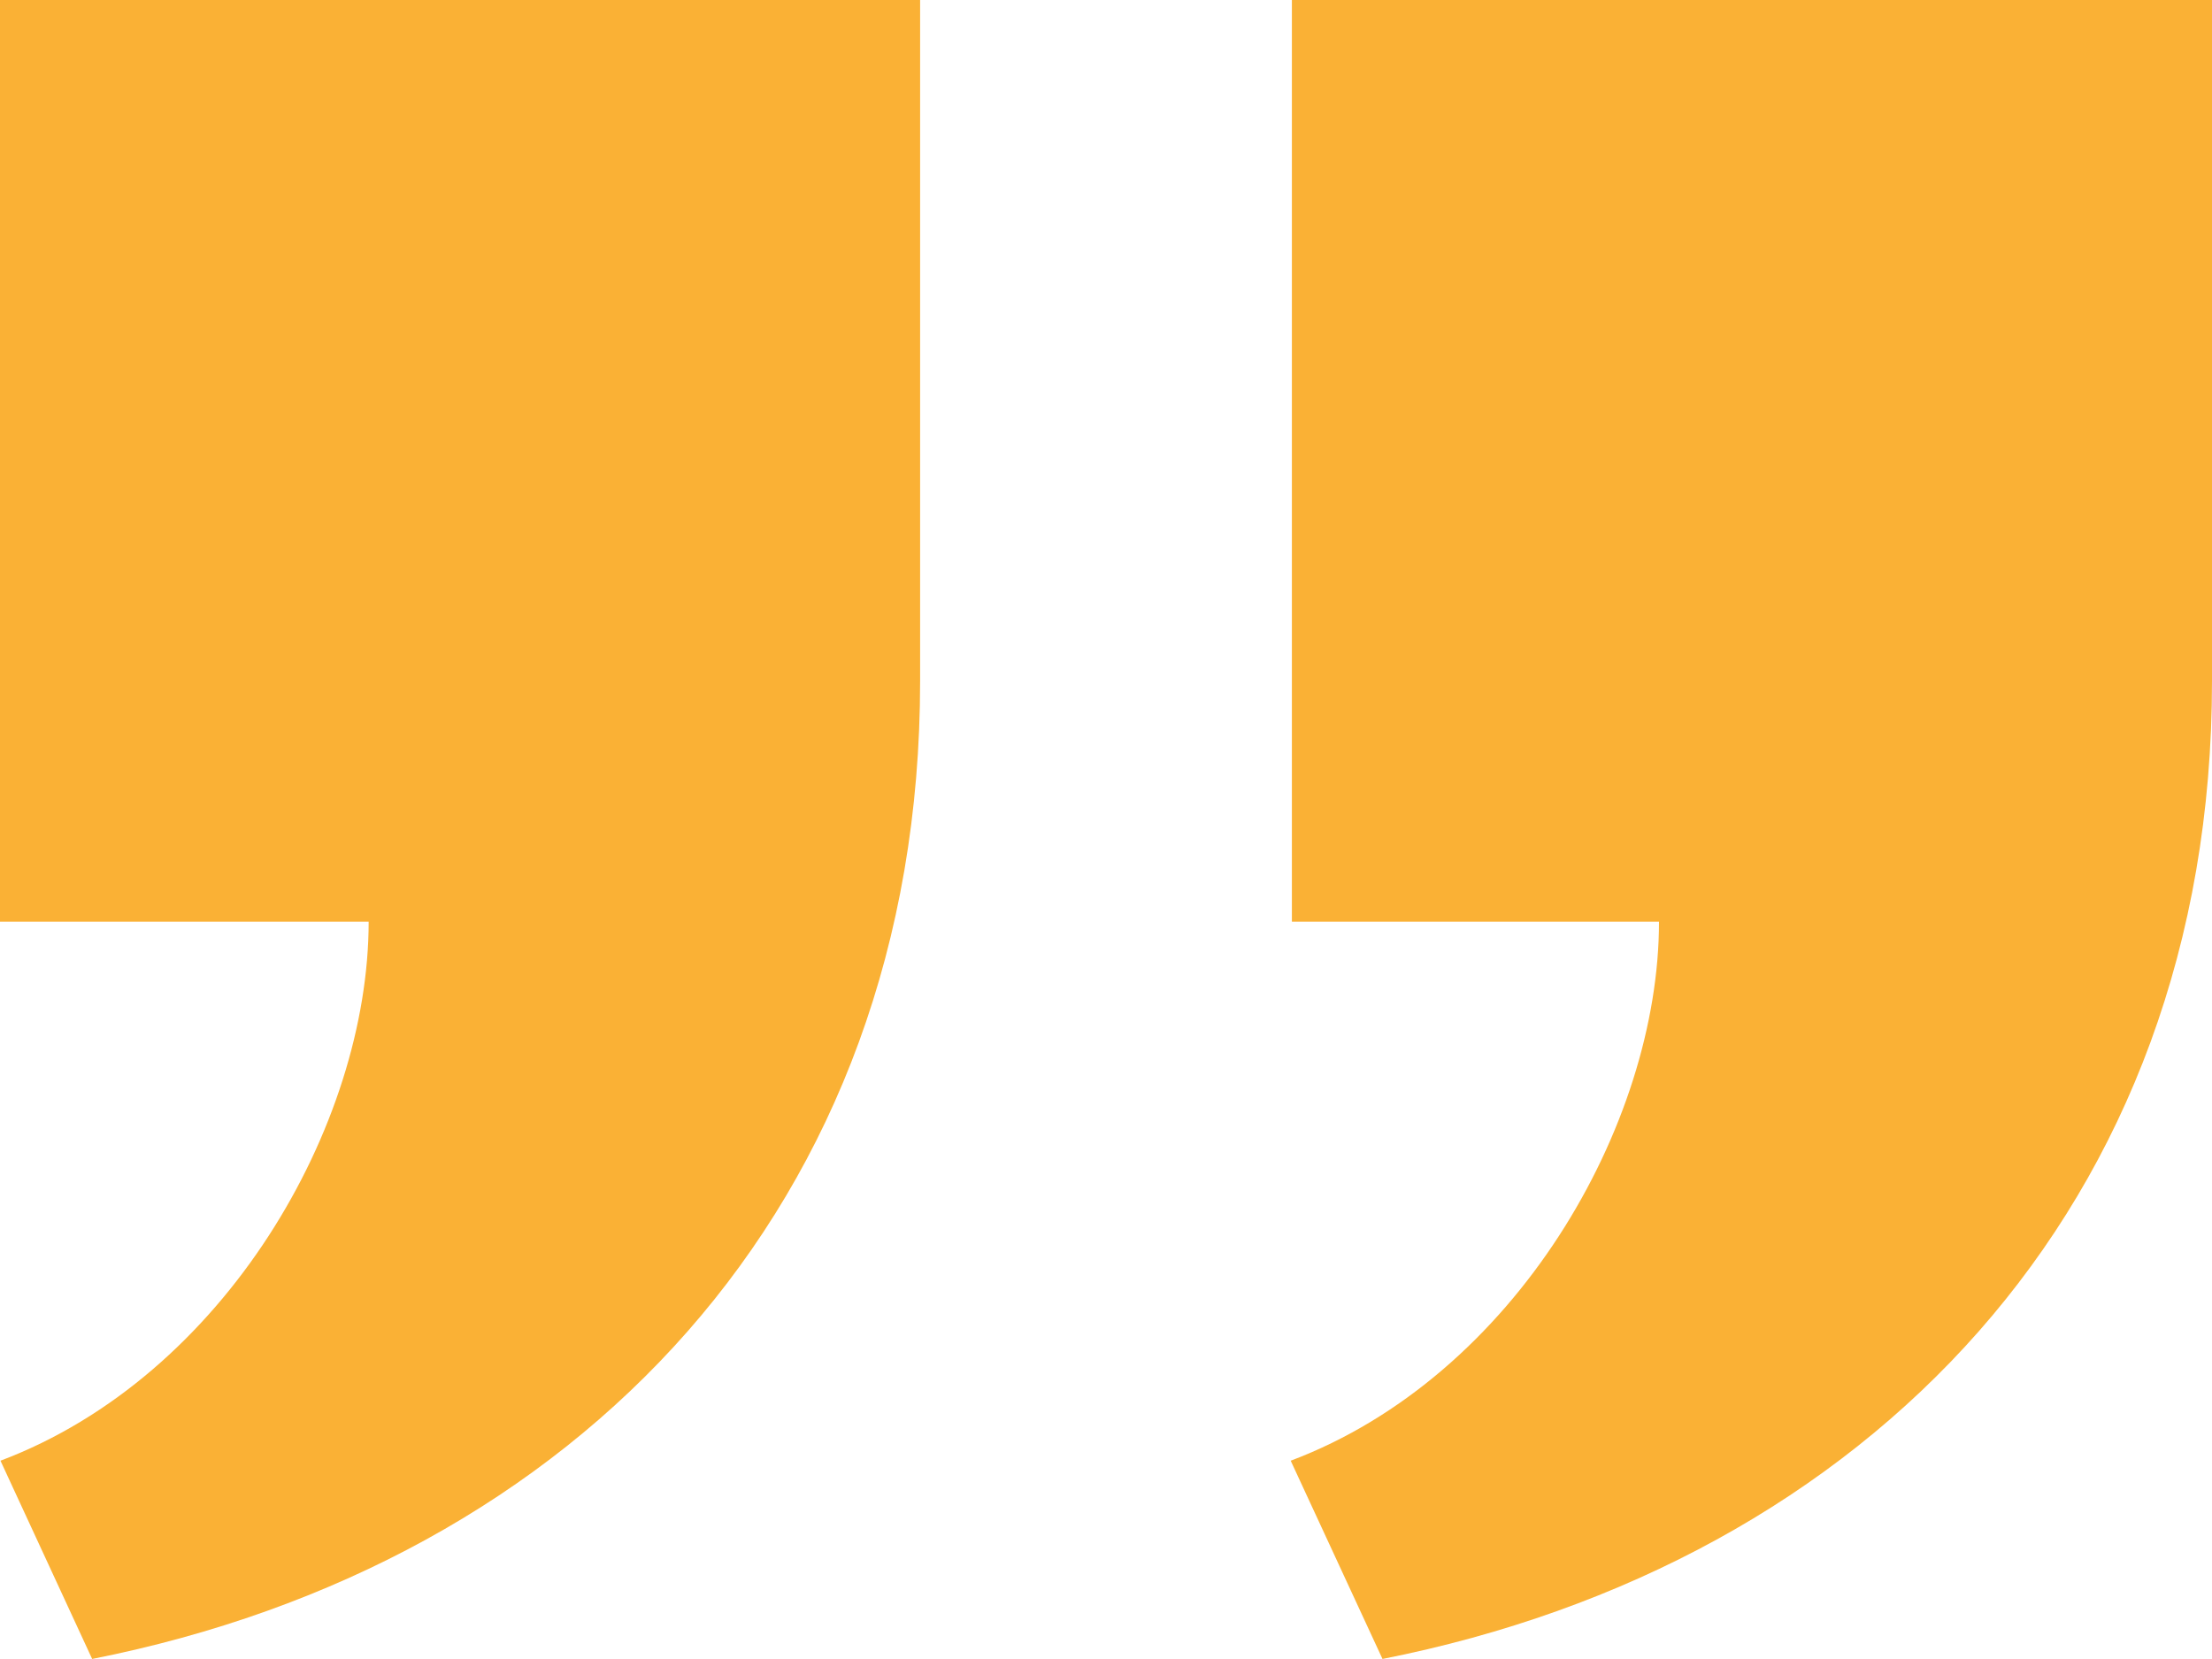
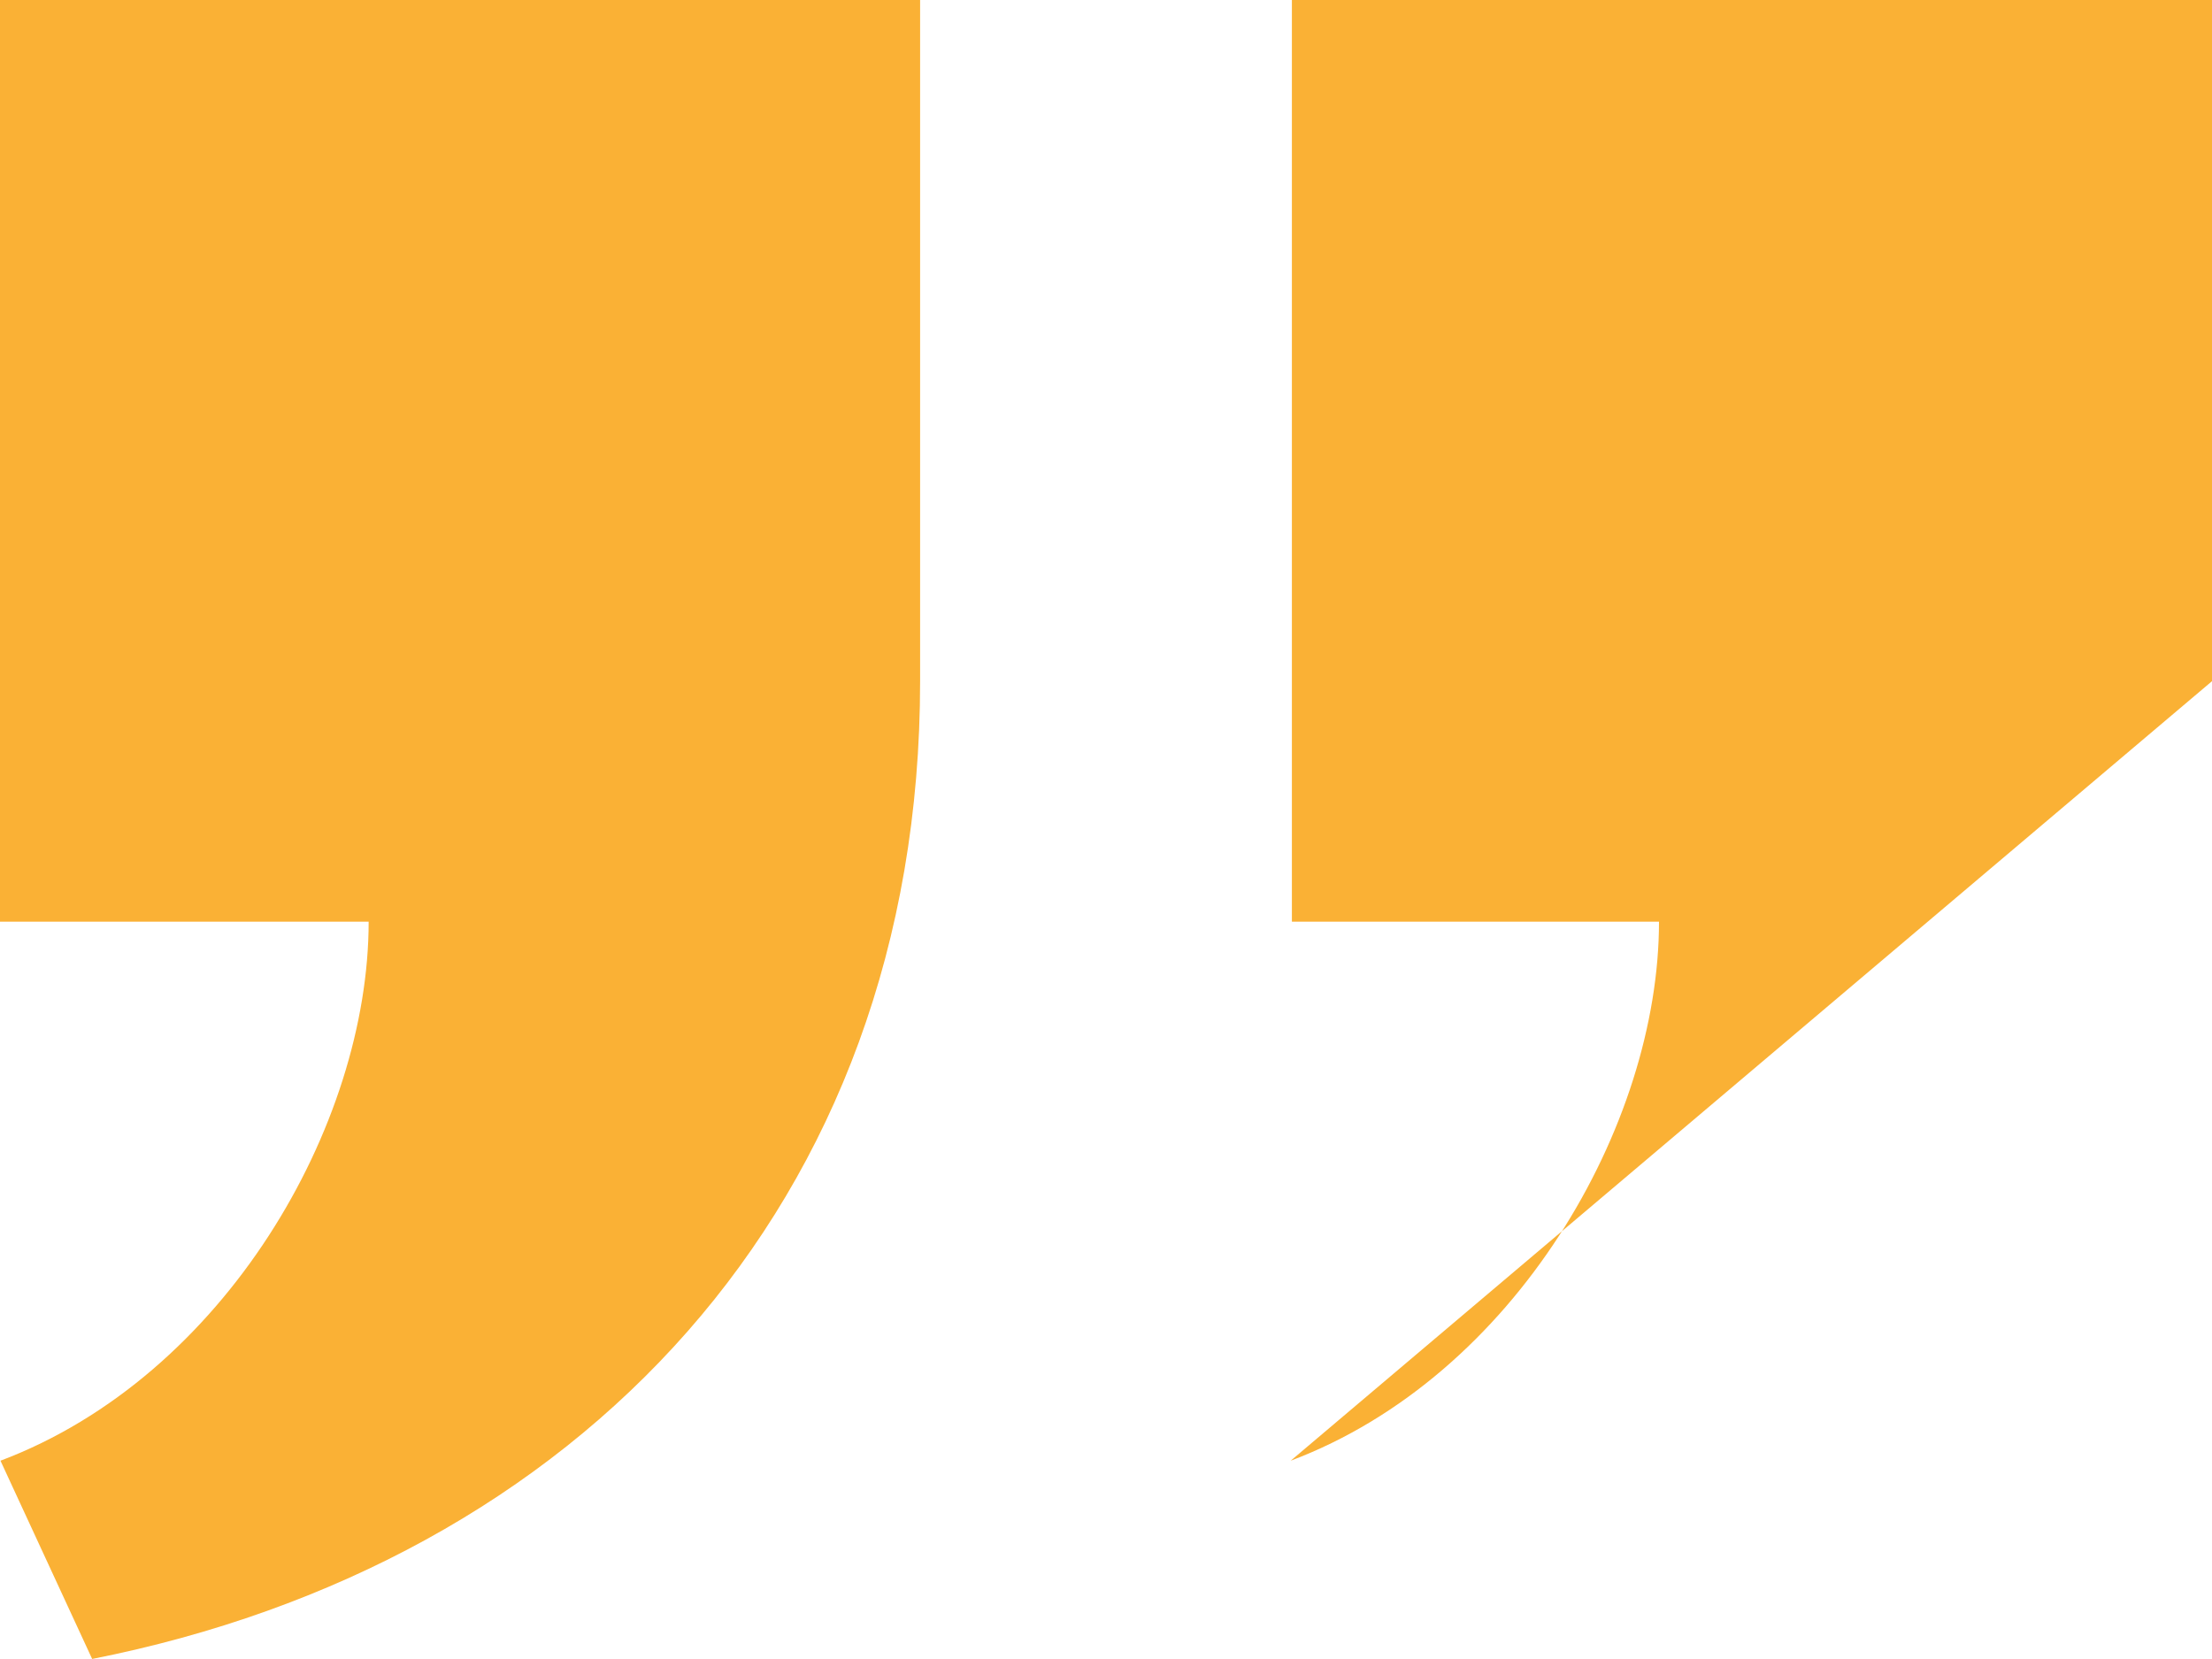
<svg xmlns="http://www.w3.org/2000/svg" width="56" height="42" viewBox="0 0 56 42" fill="none">
-   <path d="M23.294 -0.001V17.245C23.294 30.554 14.588 39.575 2.333 41.999L0.012 36.98C5.686 34.841 9.333 28.492 9.333 23.333H0V-0.001H23.294ZM56 -0.001V17.245C56 30.554 47.255 39.577 35 41.999L32.676 36.98C38.353 34.841 42 28.492 42 23.333H32.706V-0.001H56Z" fill="#FAB135" />
+   <path d="M23.294 -0.001V17.245C23.294 30.554 14.588 39.575 2.333 41.999L0.012 36.98C5.686 34.841 9.333 28.492 9.333 23.333H0V-0.001H23.294ZM56 -0.001V17.245L32.676 36.98C38.353 34.841 42 28.492 42 23.333H32.706V-0.001H56Z" fill="#FAB135" />
</svg>